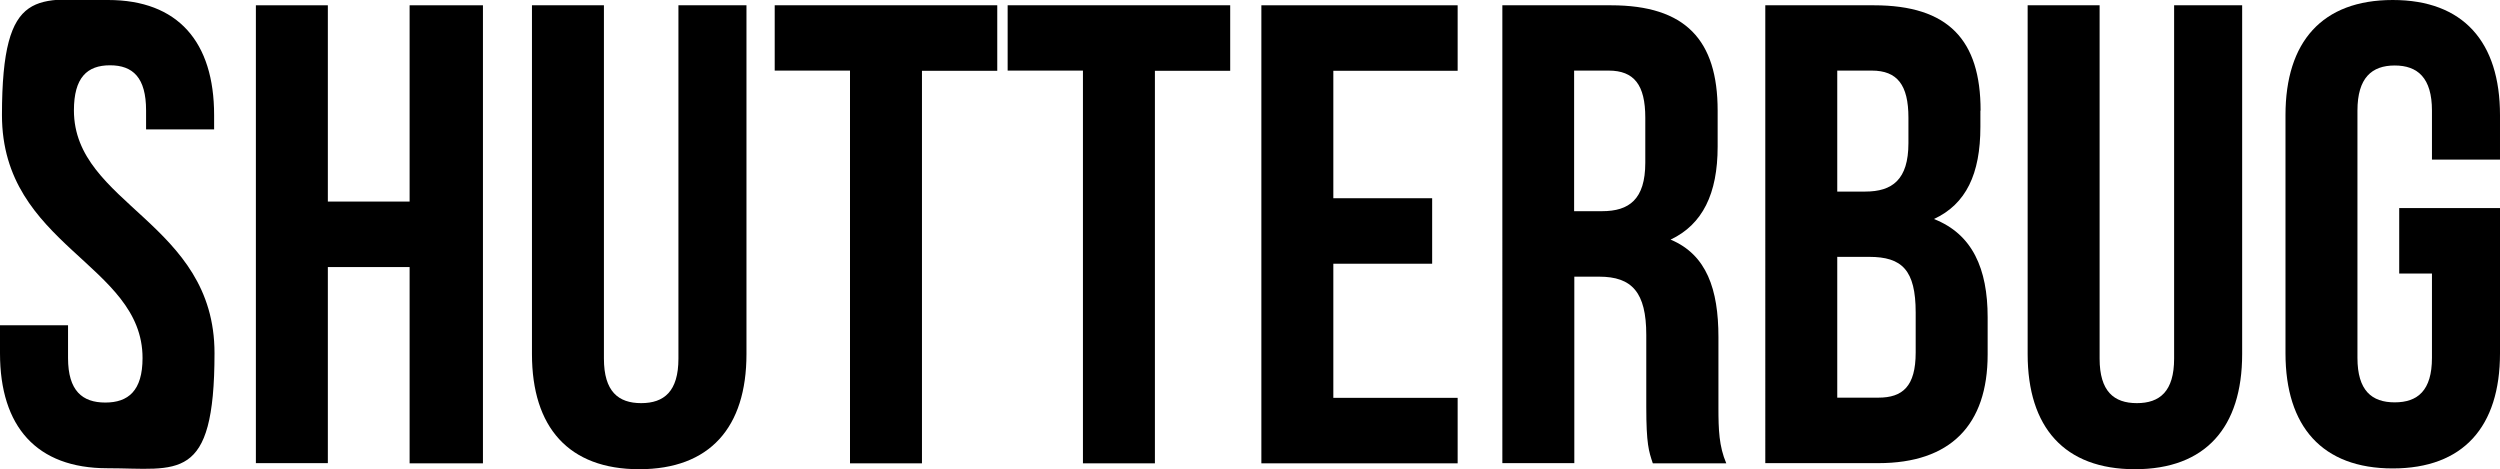
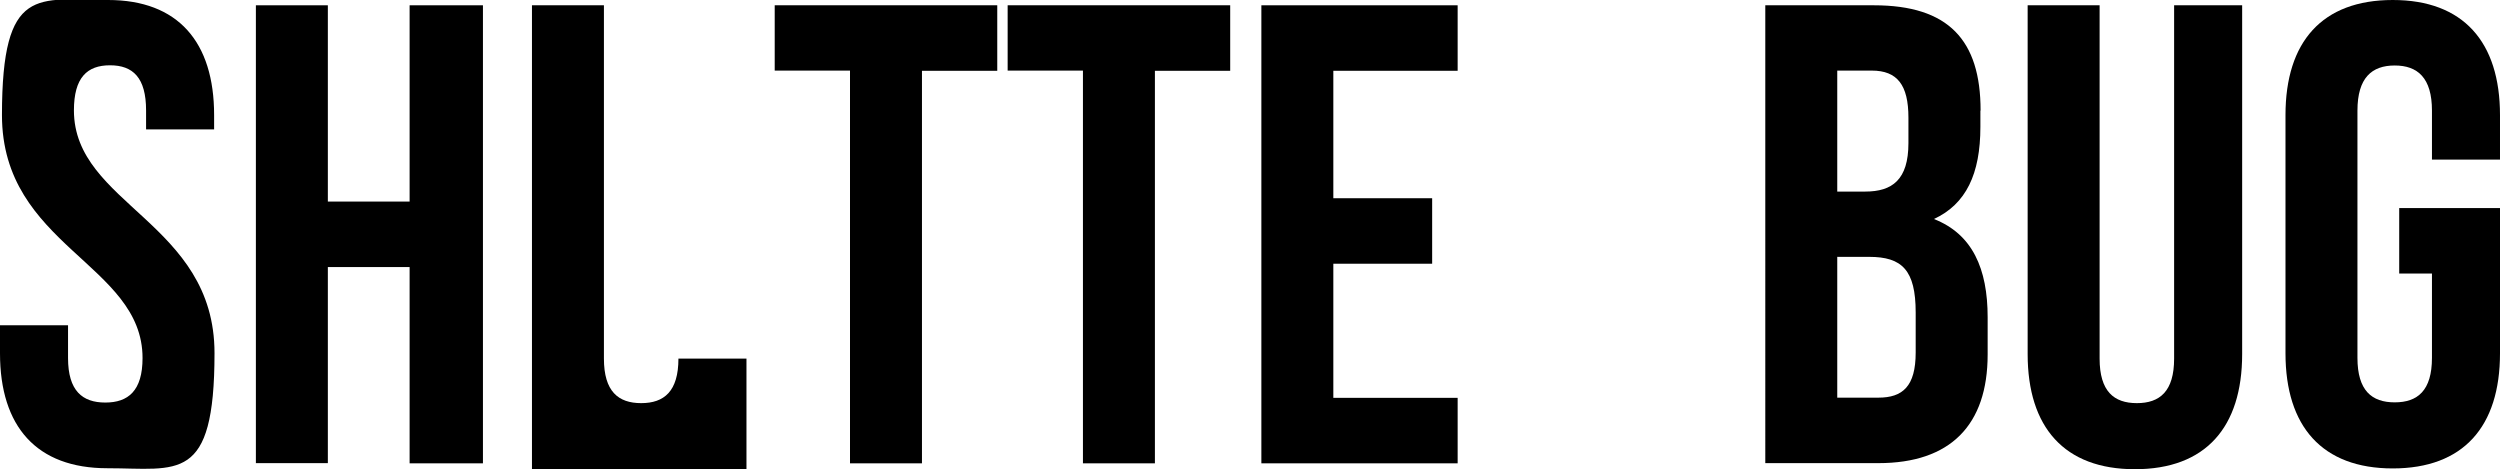
<svg xmlns="http://www.w3.org/2000/svg" id="Layer_1" version="1.1" viewBox="0 0 1275 239.2">
  <path d="M55.1,0c35.7,0,54.1,21.4,54.1,58.7v7.3h-34.7v-9.7c0-16.7-6.7-23-18.4-23s-18.4,6.3-18.4,23c0,48,71.7,57.1,71.7,123.8s-18.7,58.7-54.7,58.7S0,217.6,0,180.2v-14.3h34.7v16.7c0,16.7,7.3,22.7,19,22.7s19-6,19-22.7C72.7,134.5,1,125.5,1,58.7S19.4,0,55.1,0Z" />
  <path d="M167.2,236.2h-36.7V2.7h36.7v100.1h41.7V2.7h37.4v233.6h-37.4v-100.1h-41.7v100.1Z" />
-   <path d="M308,2.7v180.2c0,16.7,7.3,22.7,19,22.7s19-6,19-22.7V2.7h34.7v177.9c0,37.4-18.7,58.7-54.7,58.7s-54.7-21.4-54.7-58.7V2.7h36.7Z" />
+   <path d="M308,2.7v180.2c0,16.7,7.3,22.7,19,22.7s19-6,19-22.7h34.7v177.9c0,37.4-18.7,58.7-54.7,58.7s-54.7-21.4-54.7-58.7V2.7h36.7Z" />
  <path d="M395.1,2.7h113.5v33.4h-38.4v200.2h-36.7V36h-38.4V2.7Z" />
  <path d="M513.9,2.7h113.5v33.4h-38.4v200.2h-36.7V36h-38.4V2.7Z" />
  <path d="M680,101.1h50.4v33.4h-50.4v68.4h63.4v33.4h-100.1V2.7h100.1v33.4h-63.4v65.1Z" />
-   <path d="M842.9,236.2c-2-6-3.3-9.7-3.3-28.7v-36.7c0-21.7-7.3-29.7-24-29.7h-12.7v95.1h-36.7V2.7h55.4c38,0,54.4,17.7,54.4,53.7v18.4c0,24-7.7,39.7-24,47.4,18.4,7.7,24.4,25.4,24.4,49.7v36c0,11.3.3,19.7,4,28.4h-37.4ZM802.8,36v71.7h14.3c13.7,0,22-6,22-24.7v-23c0-16.7-5.7-24-18.7-24h-17.7Z" />
  <path d="M1010,56.4v8.3c0,24-7.3,39.4-23.7,47,19.7,7.7,27.4,25.4,27.4,50.1v19c0,36-19,55.4-55.7,55.4h-57.7V2.7h55.4c38,0,54.4,17.7,54.4,53.7ZM937,36v61.7h14.3c13.7,0,22-6,22-24.7v-13c0-16.7-5.7-24-18.7-24h-17.7ZM937,131.1v71.7h21c12.3,0,19-5.7,19-23v-20.4c0-21.7-7-28.4-23.7-28.4h-16.4Z" />
  <path d="M1070.8,2.7v180.2c0,16.7,7.3,22.7,19,22.7s19-6,19-22.7V2.7h34.7v177.9c0,37.4-18.7,58.7-54.7,58.7s-54.7-21.4-54.7-58.7V2.7h36.7Z" />
  <path d="M1223.6,106.1h51.4v74.1c0,37.4-18.7,58.7-54.7,58.7s-54.7-21.4-54.7-58.7V58.7c0-37.4,18.7-58.7,54.7-58.7s54.7,21.4,54.7,58.7v22.7h-34.7v-25c0-16.7-7.3-23-19-23s-19,6.3-19,23v126.1c0,16.7,7.3,22.7,19,22.7s19-6,19-22.7v-43h-16.7v-33.4Z" />
</svg>